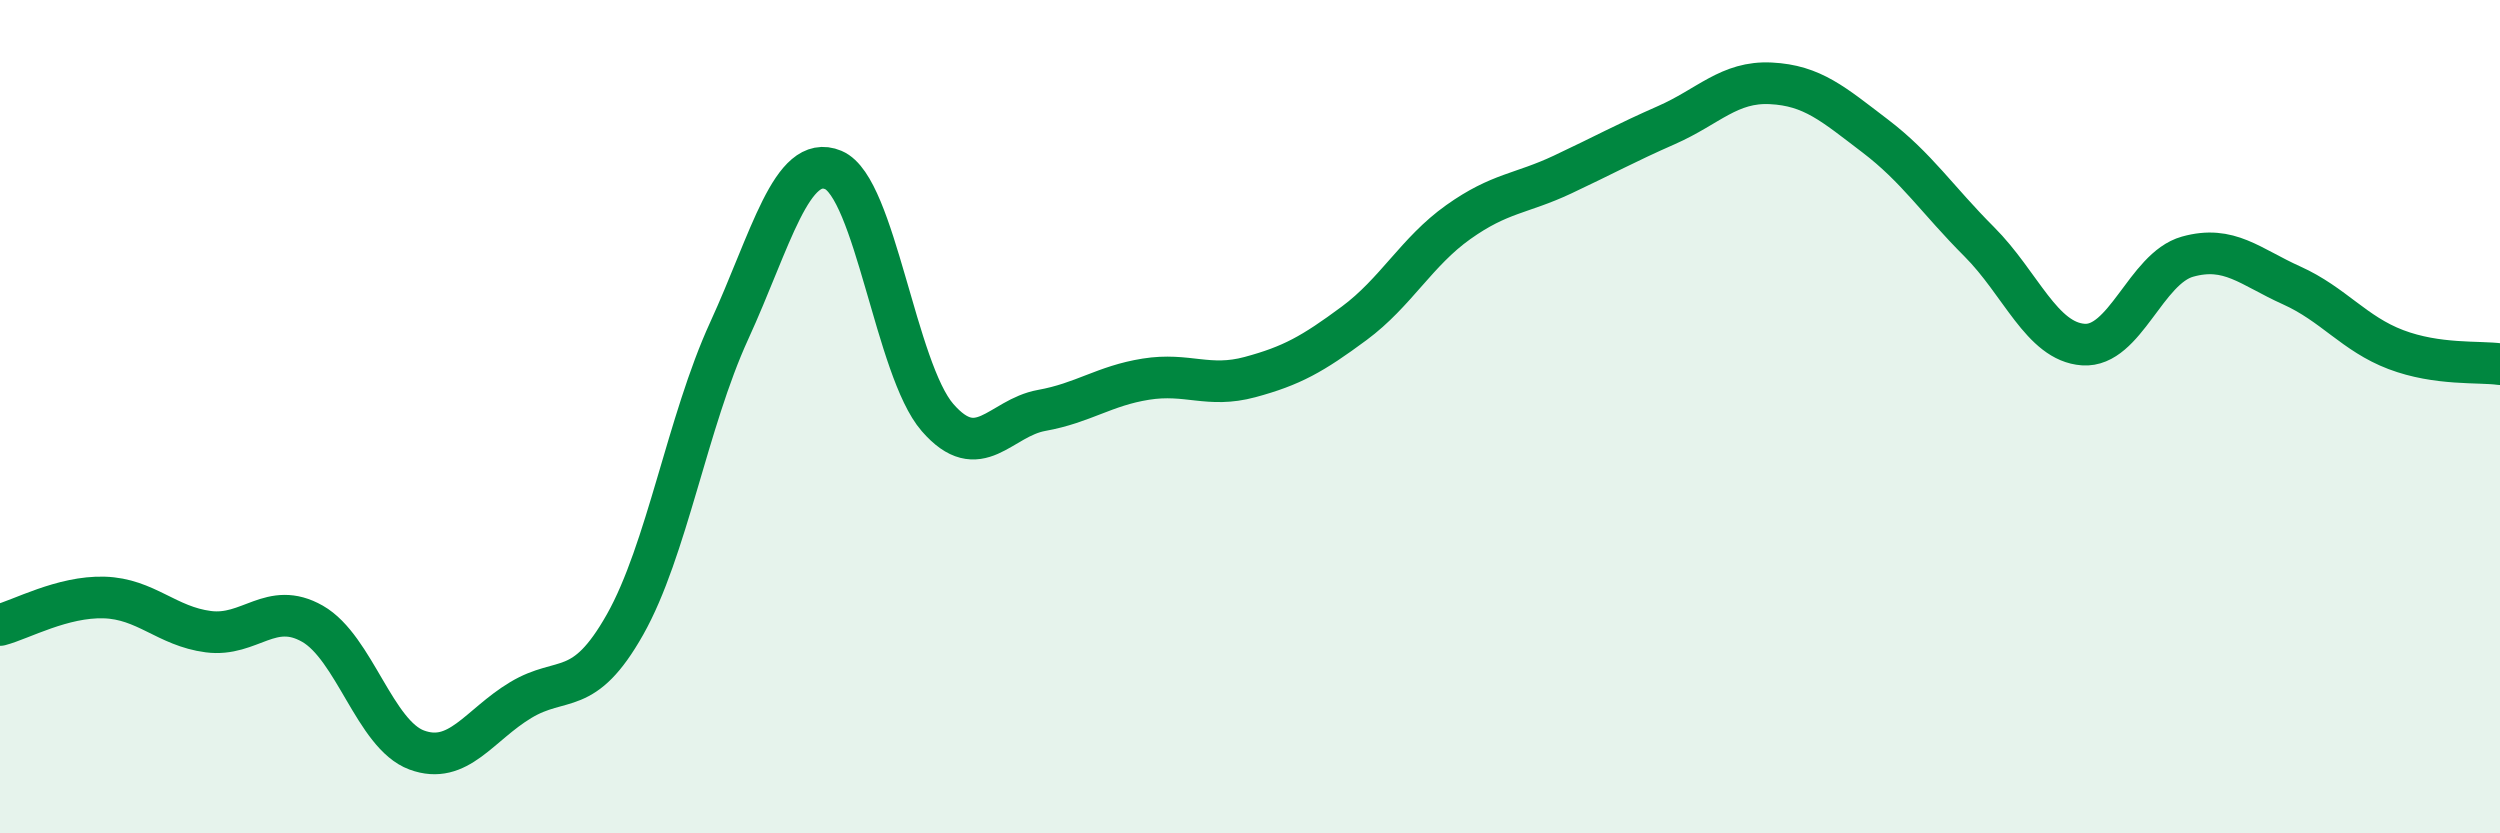
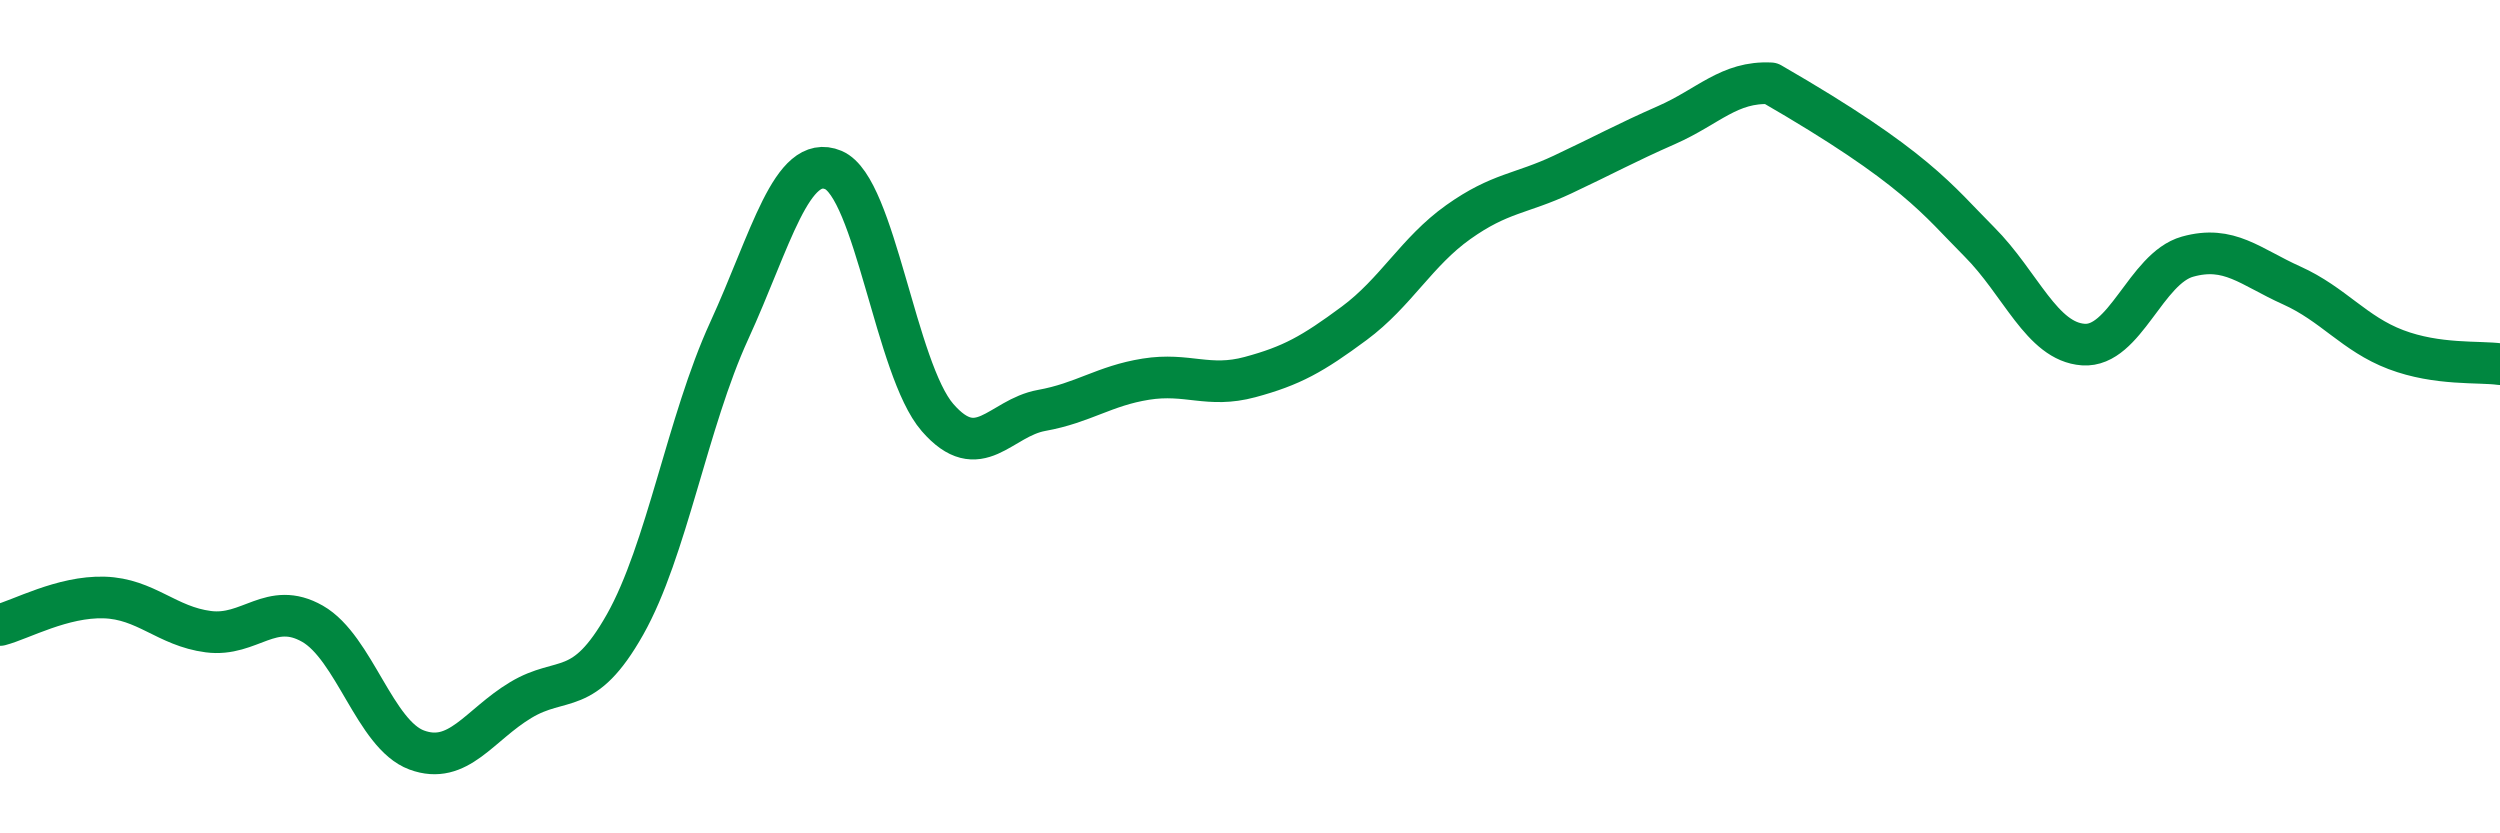
<svg xmlns="http://www.w3.org/2000/svg" width="60" height="20" viewBox="0 0 60 20">
-   <path d="M 0,15 C 0.5,14.87 1.5,14.31 2.5,14.34 C 3.5,14.37 4,15.03 5,15.16 C 6,15.29 6.5,14.4 7.5,14.97 C 8.5,15.54 9,17.63 10,18 C 11,18.37 11.5,17.4 12.5,16.8 C 13.5,16.2 14,16.76 15,14.99 C 16,13.22 16.5,10.12 17.5,7.94 C 18.5,5.76 19,3.66 20,4.08 C 21,4.5 21.5,8.87 22.5,10.02 C 23.5,11.17 24,10.03 25,9.85 C 26,9.67 26.5,9.26 27.5,9.1 C 28.5,8.94 29,9.32 30,9.05 C 31,8.78 31.5,8.5 32.5,7.76 C 33.5,7.02 34,6.04 35,5.33 C 36,4.62 36.5,4.66 37.5,4.19 C 38.5,3.72 39,3.44 40,3 C 41,2.56 41.5,1.95 42.5,2 C 43.5,2.05 44,2.5 45,3.26 C 46,4.02 46.5,4.8 47.5,5.8 C 48.5,6.8 49,8.2 50,8.27 C 51,8.34 51.5,6.44 52.5,6.16 C 53.5,5.88 54,6.4 55,6.85 C 56,7.3 56.5,8.01 57.5,8.39 C 58.5,8.77 59.5,8.67 60,8.74L60 20L0 20Z" fill="#008740" opacity="0.1" stroke-linecap="round" stroke-linejoin="round" />
-   <path d="M 0,15 C 0.5,14.87 1.5,14.31 2.5,14.34 C 3.5,14.37 4,15.03 5,15.16 C 6,15.29 6.5,14.4 7.5,14.97 C 8.5,15.54 9,17.63 10,18 C 11,18.37 11.5,17.4 12.5,16.8 C 13.5,16.2 14,16.76 15,14.99 C 16,13.22 16.5,10.12 17.5,7.94 C 18.5,5.76 19,3.66 20,4.08 C 21,4.5 21.5,8.87 22.5,10.02 C 23.5,11.17 24,10.03 25,9.85 C 26,9.67 26.5,9.26 27.5,9.1 C 28.5,8.94 29,9.32 30,9.05 C 31,8.78 31.5,8.5 32.5,7.76 C 33.5,7.02 34,6.04 35,5.33 C 36,4.62 36.5,4.66 37.5,4.19 C 38.5,3.72 39,3.44 40,3 C 41,2.56 41.5,1.95 42.5,2 C 43.5,2.05 44,2.5 45,3.26 C 46,4.02 46.5,4.8 47.5,5.8 C 48.5,6.8 49,8.2 50,8.27 C 51,8.34 51.5,6.44 52.5,6.16 C 53.5,5.88 54,6.4 55,6.85 C 56,7.3 56.5,8.01 57.5,8.39 C 58.5,8.77 59.5,8.67 60,8.74" stroke="#008740" stroke-width="1" fill="none" stroke-linecap="round" stroke-linejoin="round" />
+   <path d="M 0,15 C 0.5,14.87 1.5,14.31 2.5,14.34 C 3.5,14.37 4,15.03 5,15.16 C 6,15.29 6.5,14.4 7.5,14.97 C 8.5,15.54 9,17.63 10,18 C 11,18.37 11.5,17.4 12.5,16.8 C 13.5,16.2 14,16.76 15,14.99 C 16,13.22 16.5,10.12 17.5,7.94 C 18.5,5.76 19,3.66 20,4.08 C 21,4.5 21.5,8.87 22.5,10.02 C 23.5,11.17 24,10.03 25,9.85 C 26,9.67 26.5,9.26 27.5,9.1 C 28.5,8.94 29,9.32 30,9.05 C 31,8.78 31.5,8.5 32.5,7.76 C 33.5,7.02 34,6.04 35,5.33 C 36,4.62 36.5,4.66 37.5,4.19 C 38.5,3.72 39,3.44 40,3 C 41,2.56 41.5,1.95 42.5,2 C 46,4.02 46.5,4.8 47.5,5.8 C 48.5,6.8 49,8.2 50,8.27 C 51,8.34 51.5,6.44 52.5,6.16 C 53.5,5.88 54,6.4 55,6.85 C 56,7.3 56.5,8.01 57.5,8.39 C 58.5,8.77 59.5,8.67 60,8.74" stroke="#008740" stroke-width="1" fill="none" stroke-linecap="round" stroke-linejoin="round" />
</svg>